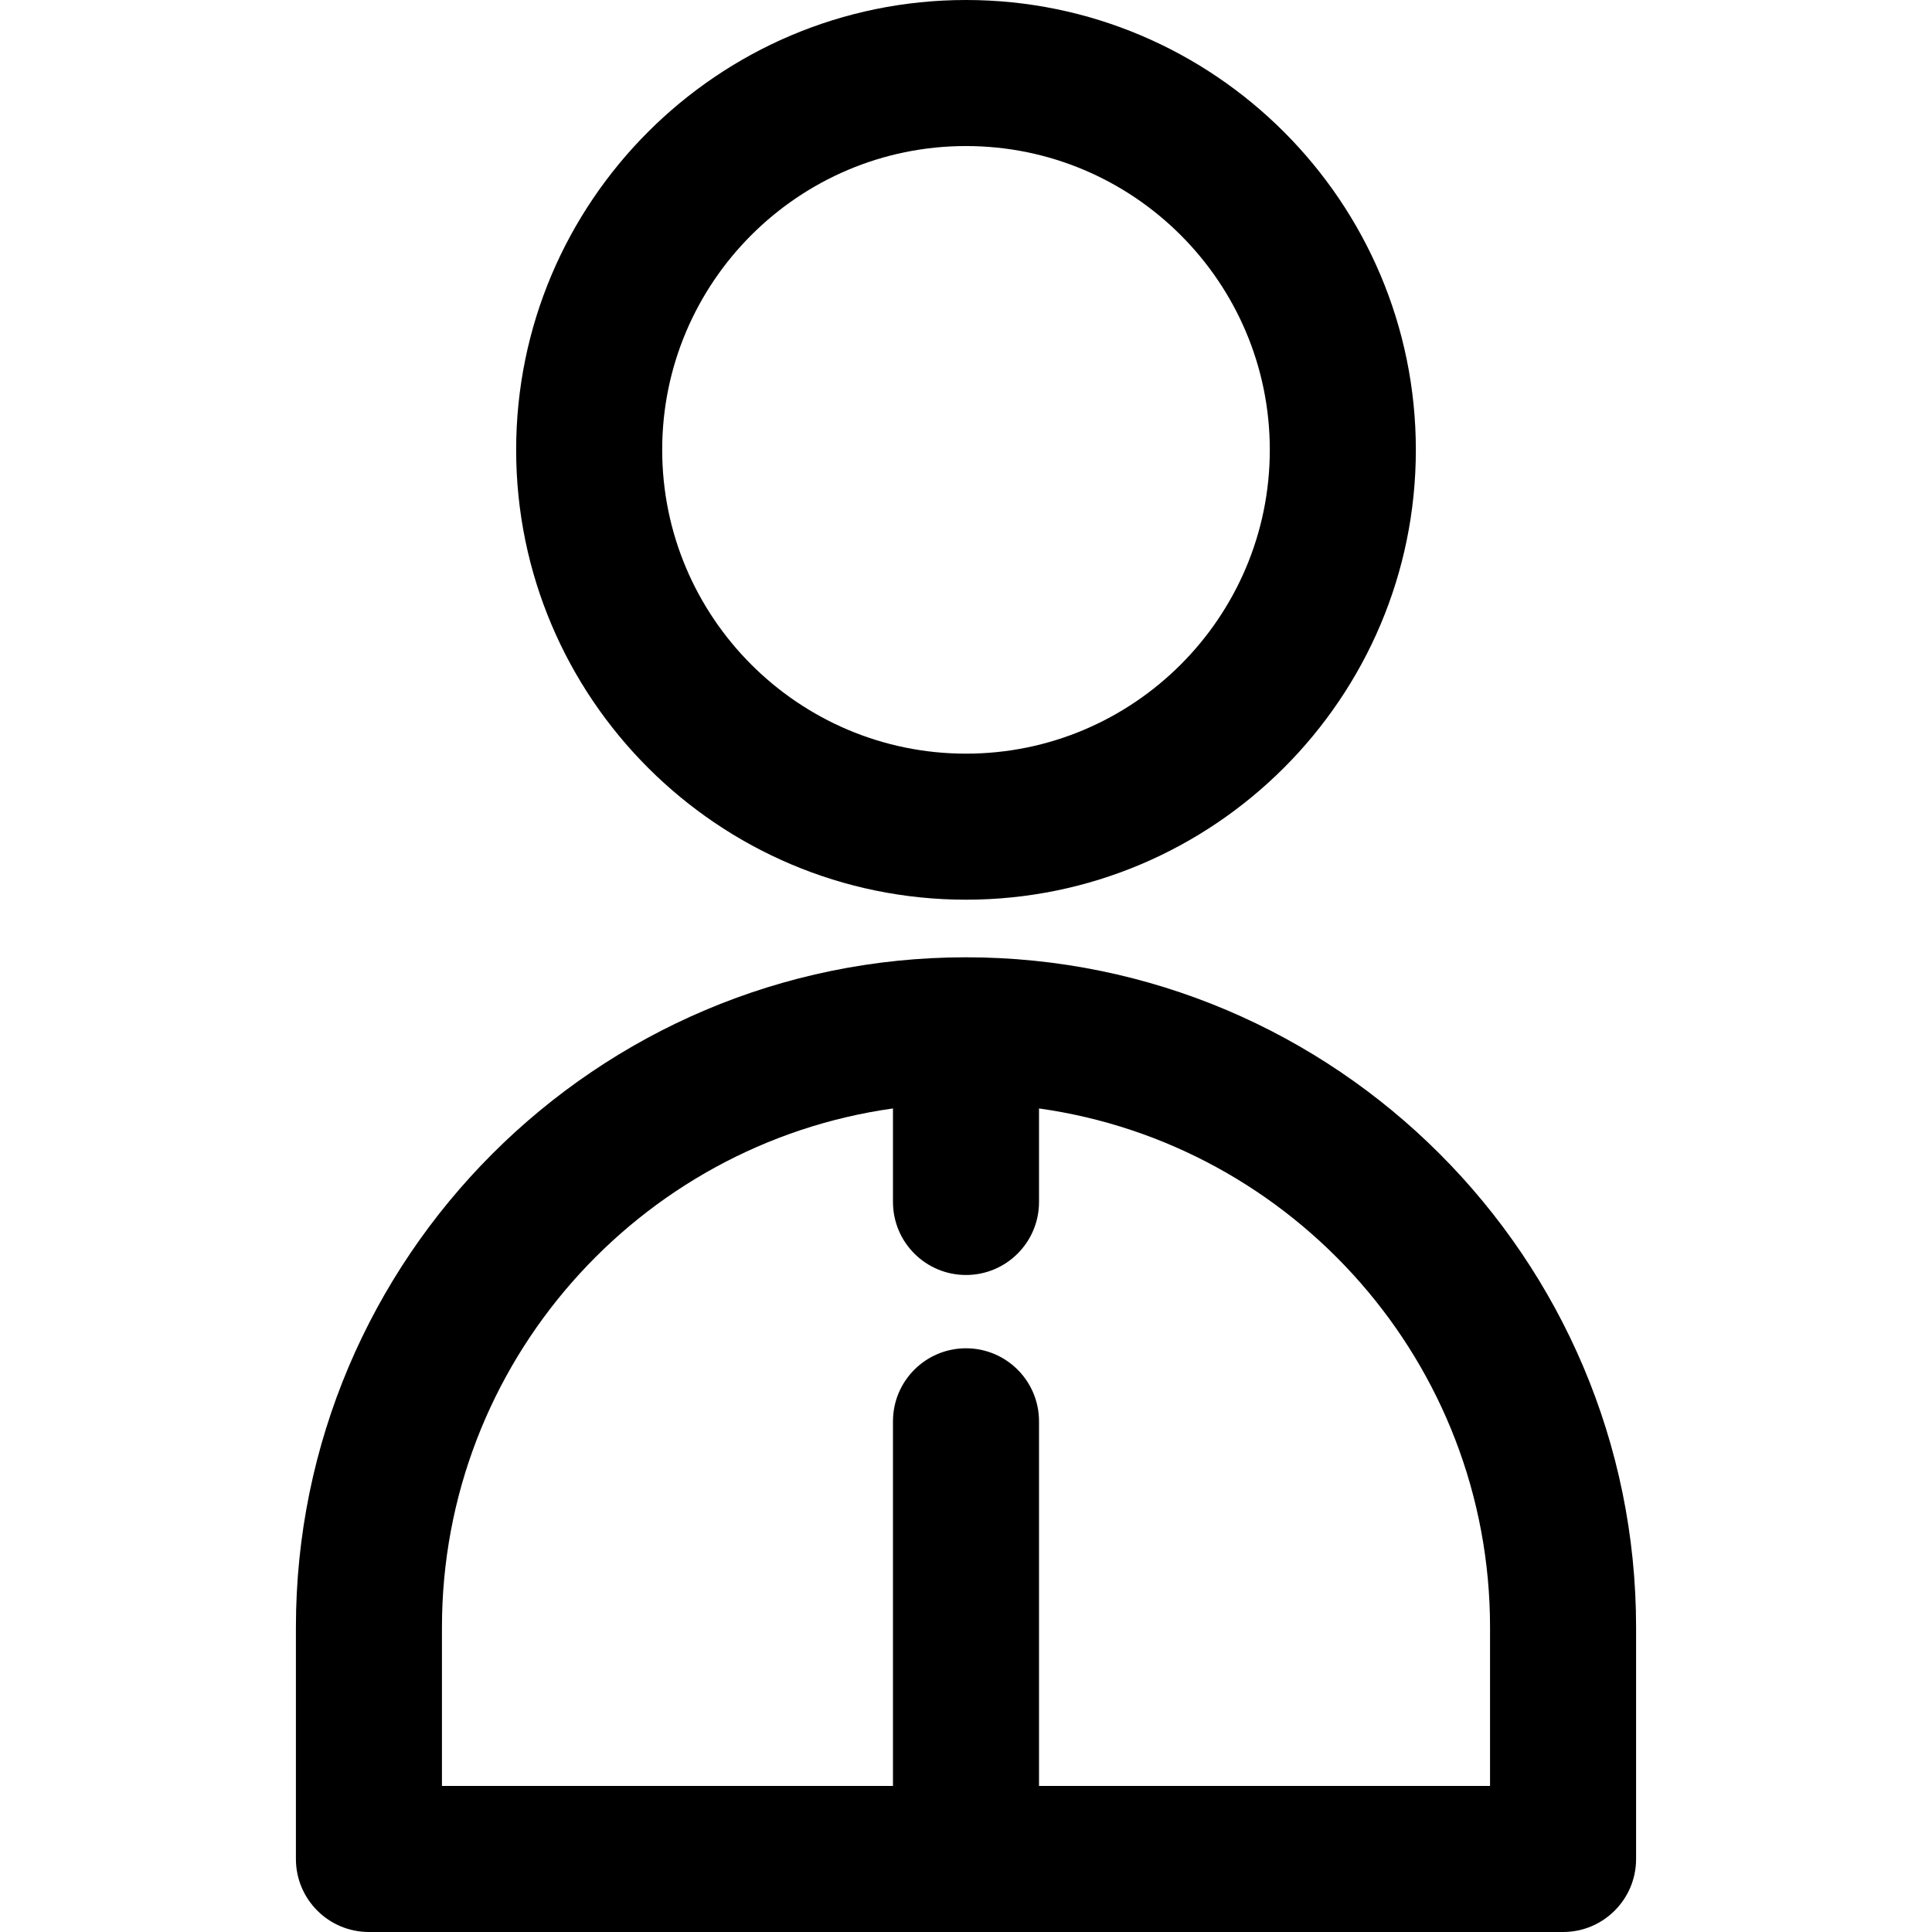
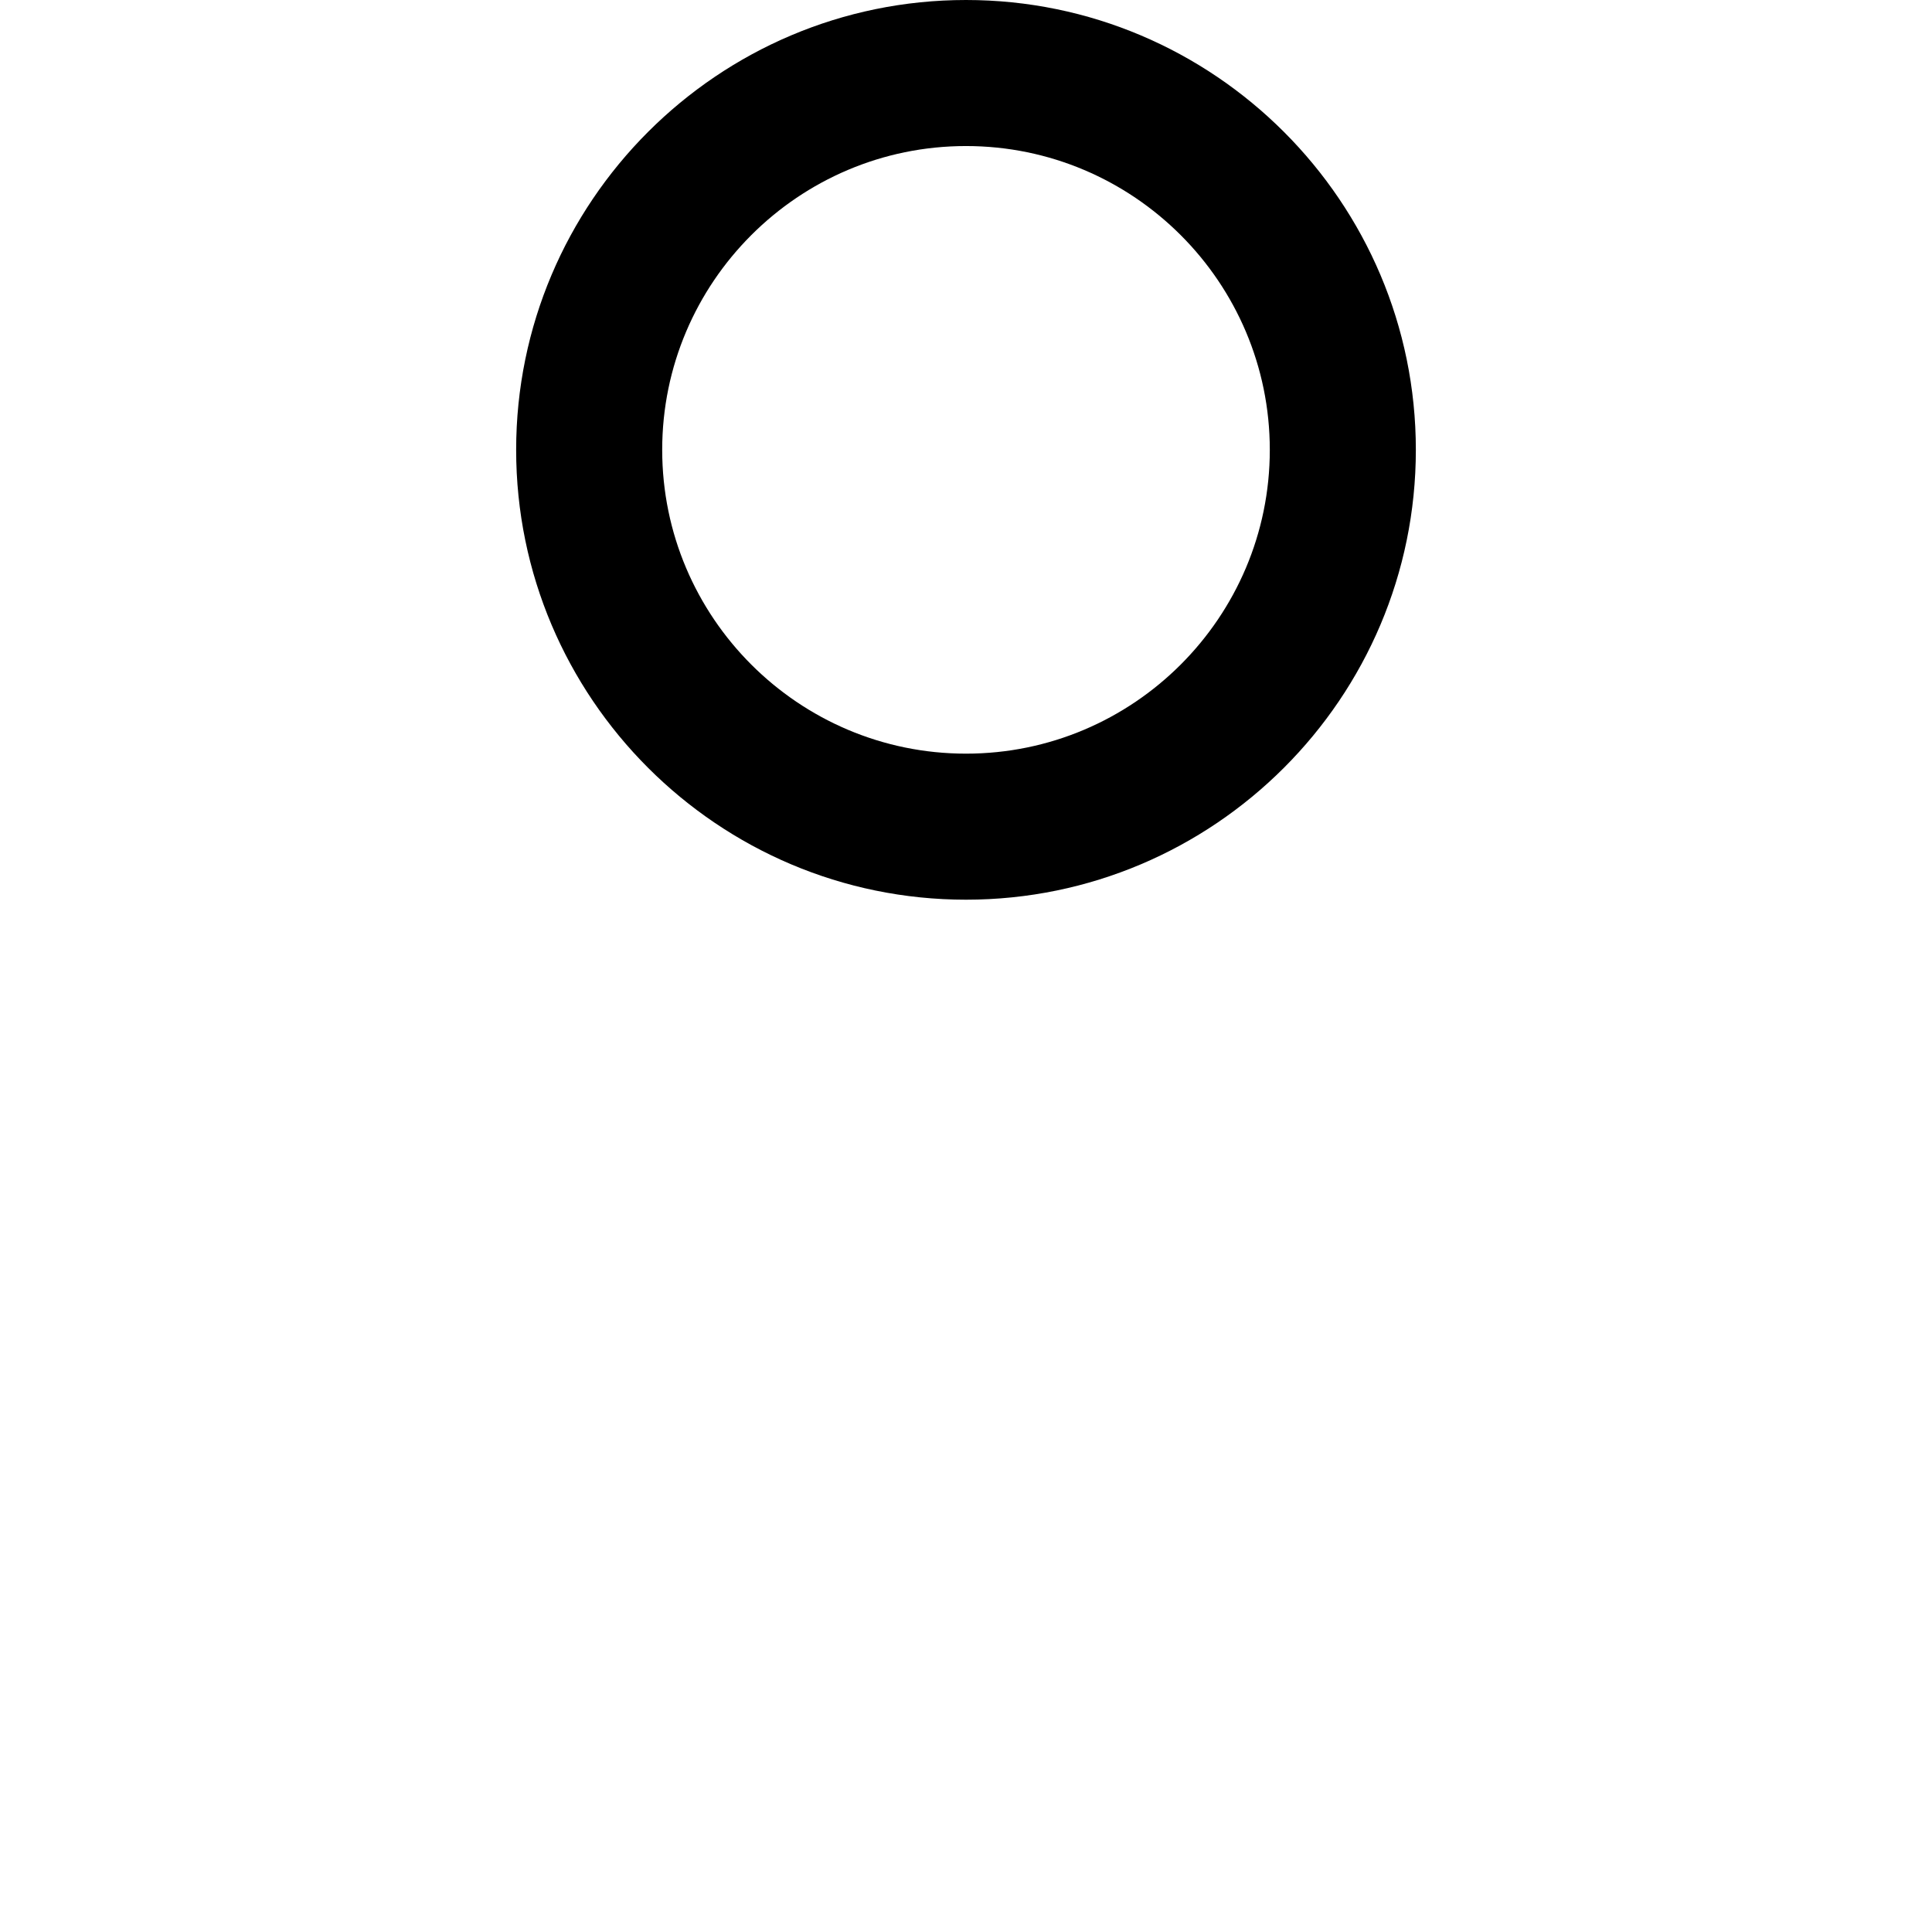
<svg xmlns="http://www.w3.org/2000/svg" version="1.1" id="Layer_1" x="0px" y="0px" viewBox="0 0 512 512" style="enable-background:new 0 0 512 512;" xml:space="preserve">
  <g>
    <g>
      <g>
        <path d="M256,238.428c65.736,0,119.214-53.48,119.214-119.214C375.214,53.48,321.734,0,256,0S136.786,53.48,136.786,119.214     C136.785,184.95,190.264,238.428,256,238.428z M256,38.703c44.395,0,80.511,36.118,80.511,80.511     c0,44.395-36.118,80.511-80.511,80.511s-80.511-36.118-80.511-80.511C175.488,74.821,211.605,38.703,256,38.703z" />
-         <path d="M256,253.693c-97.918,0-177.581,79.662-177.581,177.581v61.375c0,10.687,8.664,19.351,19.351,19.351h316.459     c10.687,0,19.351-8.664,19.351-19.351v-61.375C433.579,333.356,353.918,253.693,256,253.693z M394.878,473.297h-0.001H275.35     v-96.635c0-10.687-8.664-19.351-19.351-19.351c-10.687,0-19.352,8.664-19.352,19.351v96.635H117.122v-42.024     c0-70.011,52.077-128.077,119.526-137.523v24.784c0,10.687,8.664,19.351,19.352,19.351c10.687,0,19.351-8.664,19.351-19.351     V293.75c67.449,9.446,119.526,67.512,119.526,137.523V473.297z" />
      </g>
    </g>
  </g>
  <g>
</g>
  <g>
</g>
  <g>
</g>
  <g>
</g>
  <g>
</g>
  <g>
</g>
  <g>
</g>
  <g>
</g>
  <g>
</g>
  <g>
</g>
  <g>
</g>
  <g>
</g>
  <g>
</g>
  <g>
</g>
  <g>
</g>
</svg>